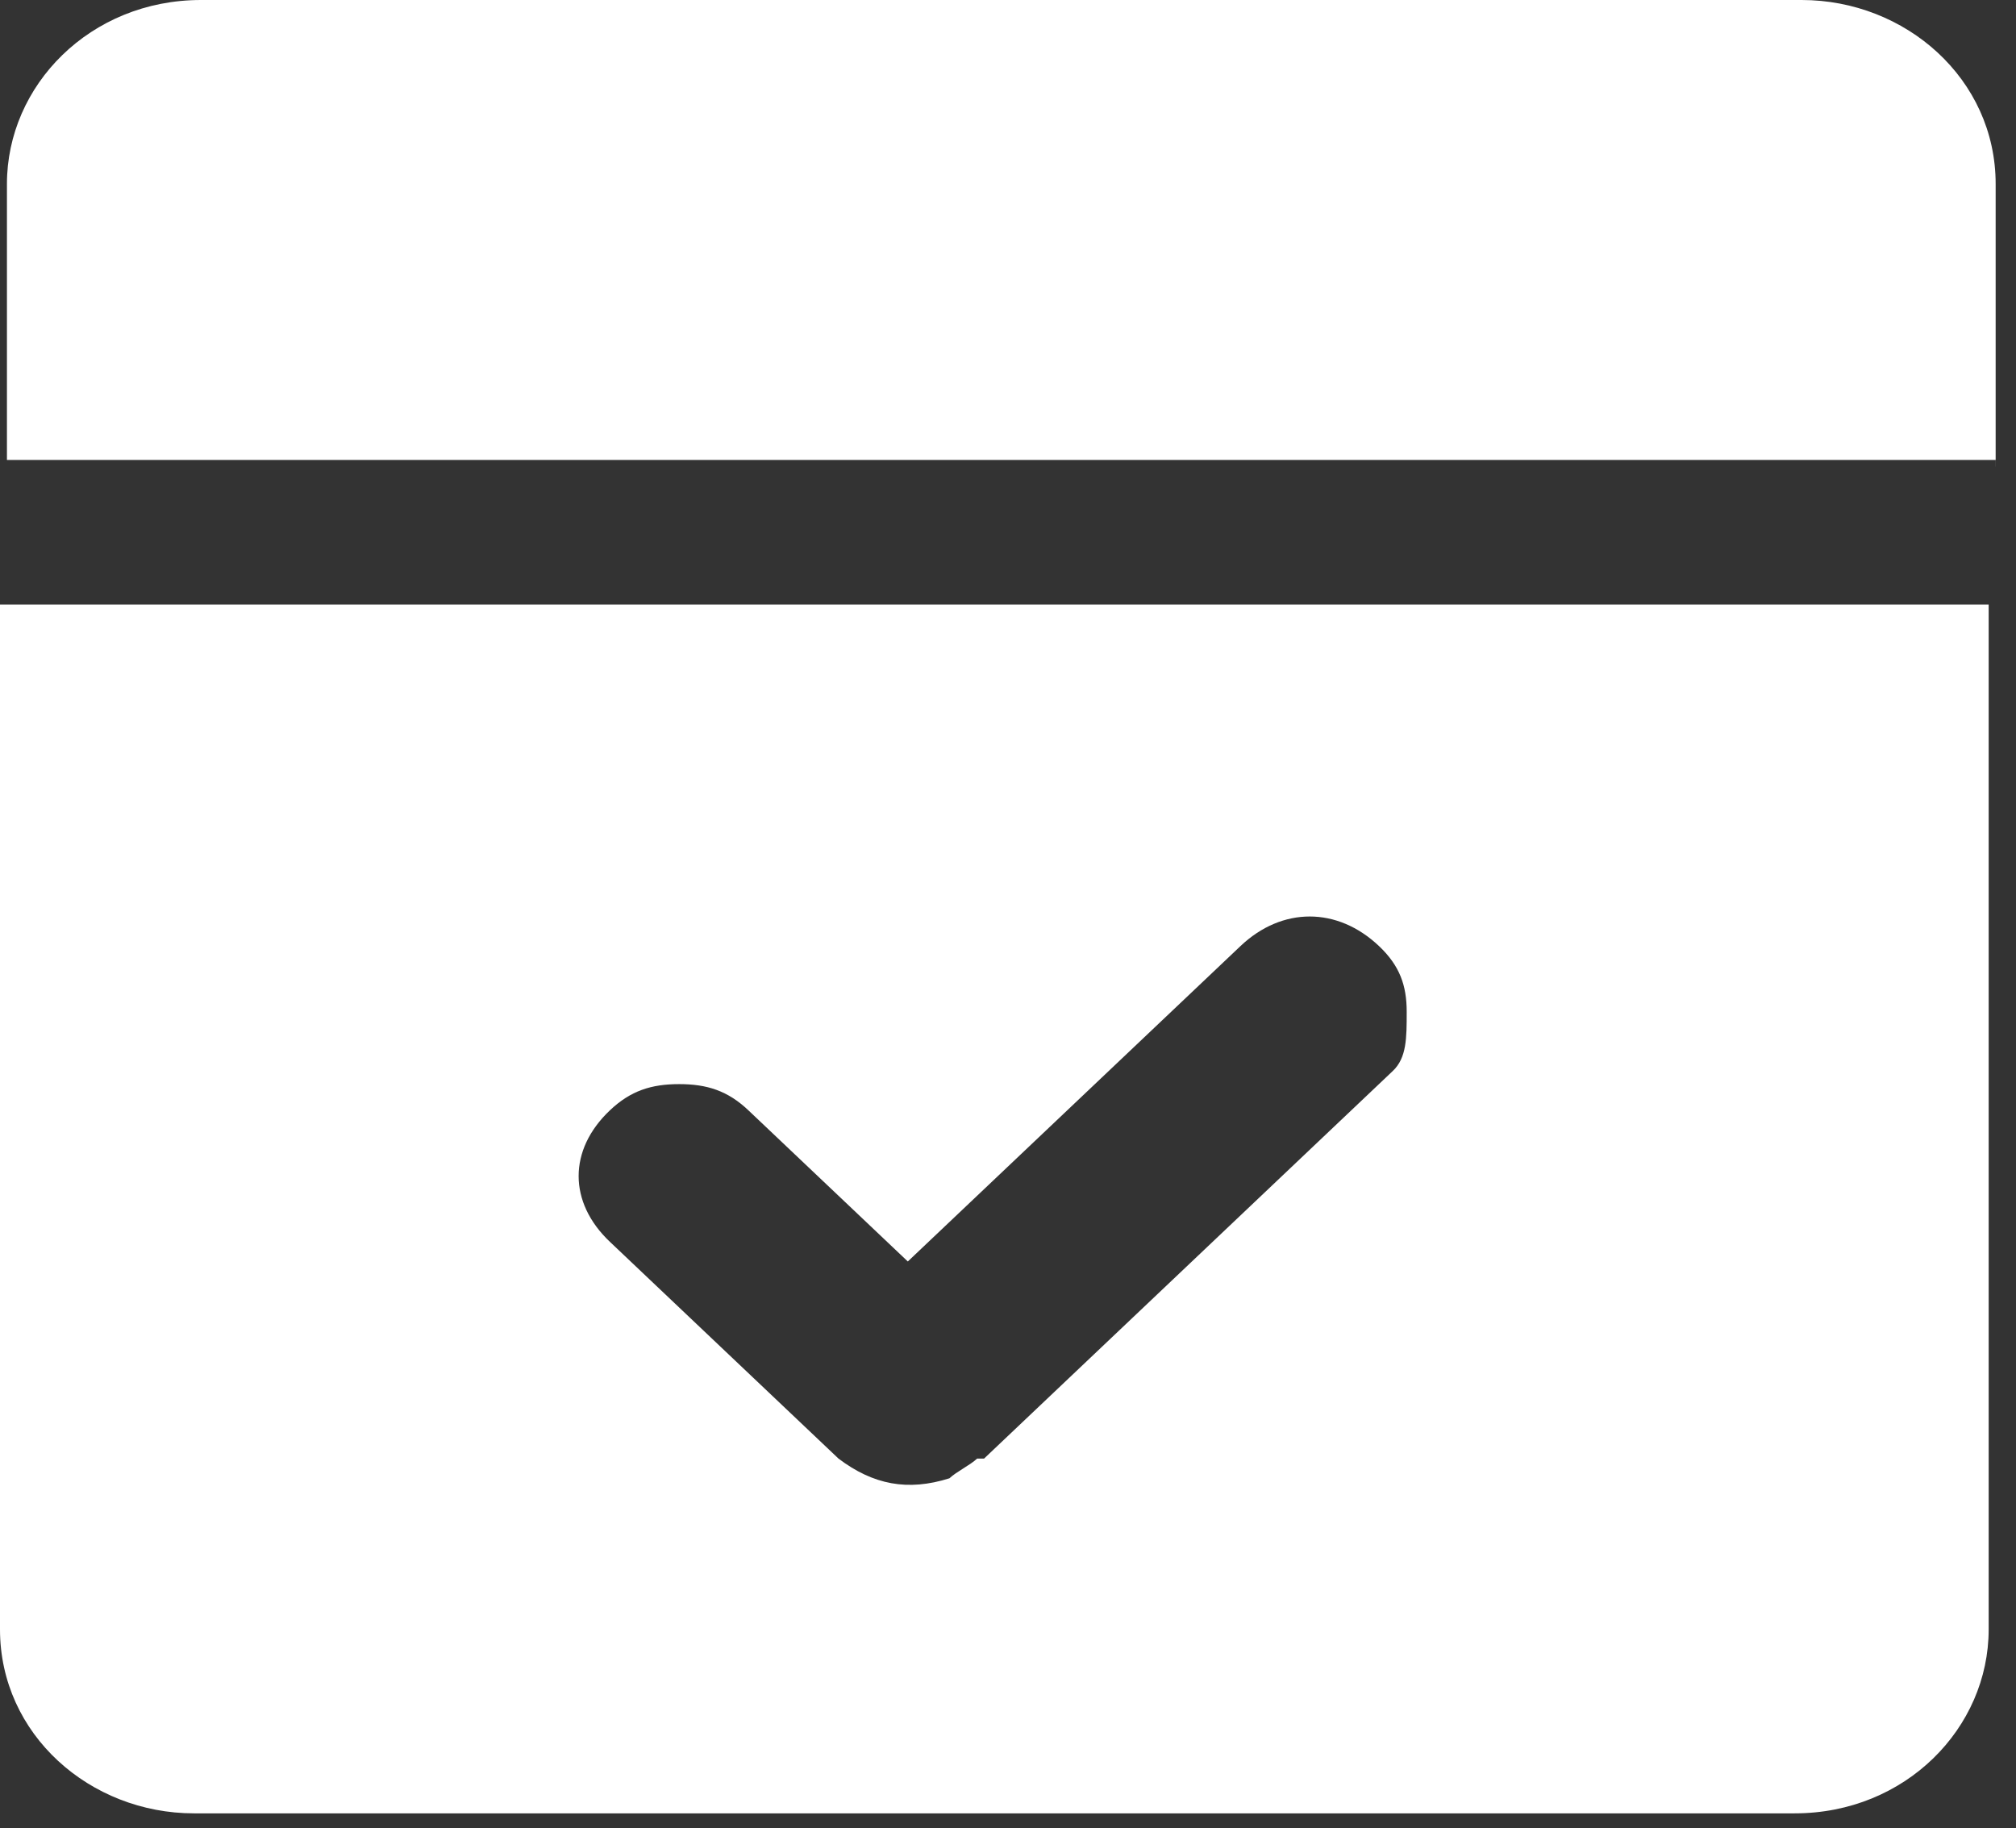
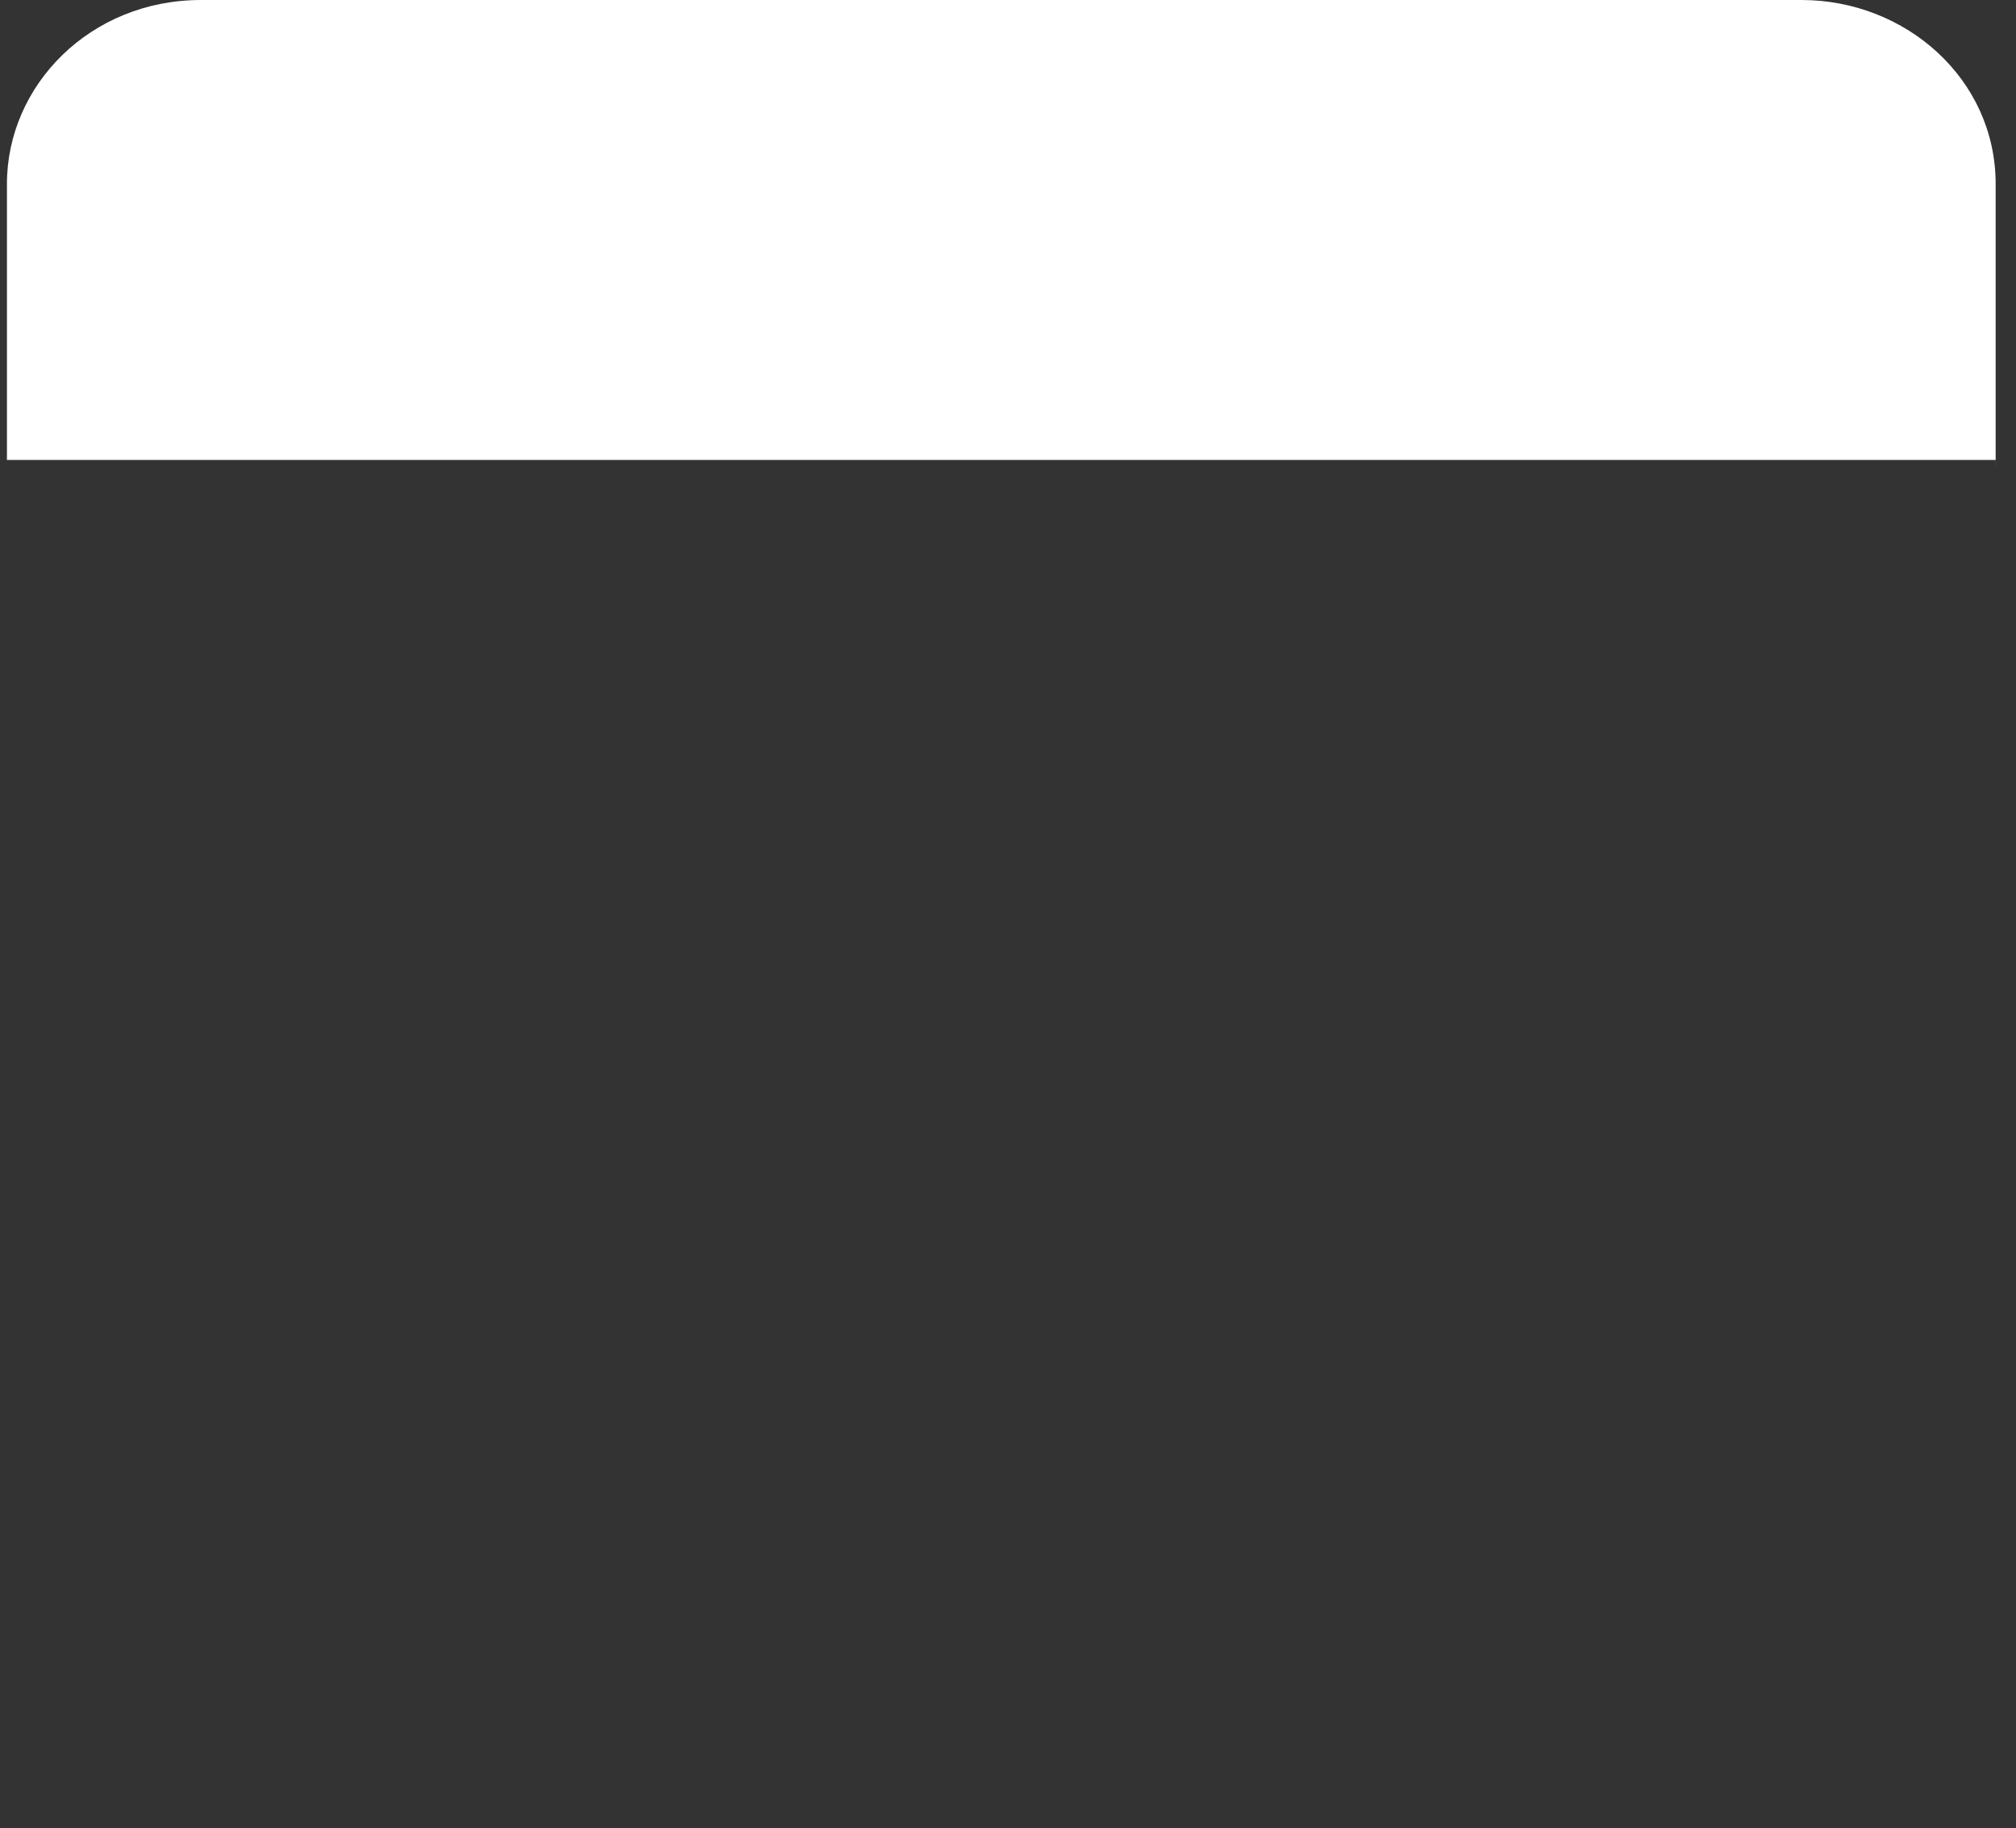
<svg xmlns="http://www.w3.org/2000/svg" width="43" height="39" viewBox="0 0 43 39" fill="none">
  <rect x="0" y="0" width="43" height="39" fill="#333333" stroke="none" />
-   <path d="M42.566 9.951V3.924C42.566 1.681 40.644 0 38.427 0H4.287C1.921 0 0.148 1.822 0.148 3.924V9.811H42.567V9.952L42.566 9.951Z" fill="white" />
-   <path d="M0 12.894V34.756C0 37 1.921 38.68 4.138 38.68H38.279C40.645 38.68 42.417 36.858 42.417 34.756V12.894H0ZM29.708 22.844L20.989 31.113H20.841C20.694 31.252 20.398 31.393 20.251 31.533C19.363 31.813 18.626 31.672 17.885 31.113L13.008 26.488C12.12 25.646 12.12 24.526 13.008 23.685C13.451 23.264 13.896 23.125 14.486 23.125C15.076 23.125 15.521 23.264 15.964 23.685L19.363 26.908L26.458 20.181C27.345 19.339 28.526 19.339 29.414 20.181C29.857 20.601 30.004 21.022 30.004 21.582C30.004 22.142 30.004 22.564 29.708 22.844Z" fill="white" />
+   <path d="M42.566 9.951V3.924C42.566 1.681 40.644 0 38.427 0H4.287C1.921 0 0.148 1.822 0.148 3.924V9.811H42.567V9.952Z" fill="white" />
</svg>